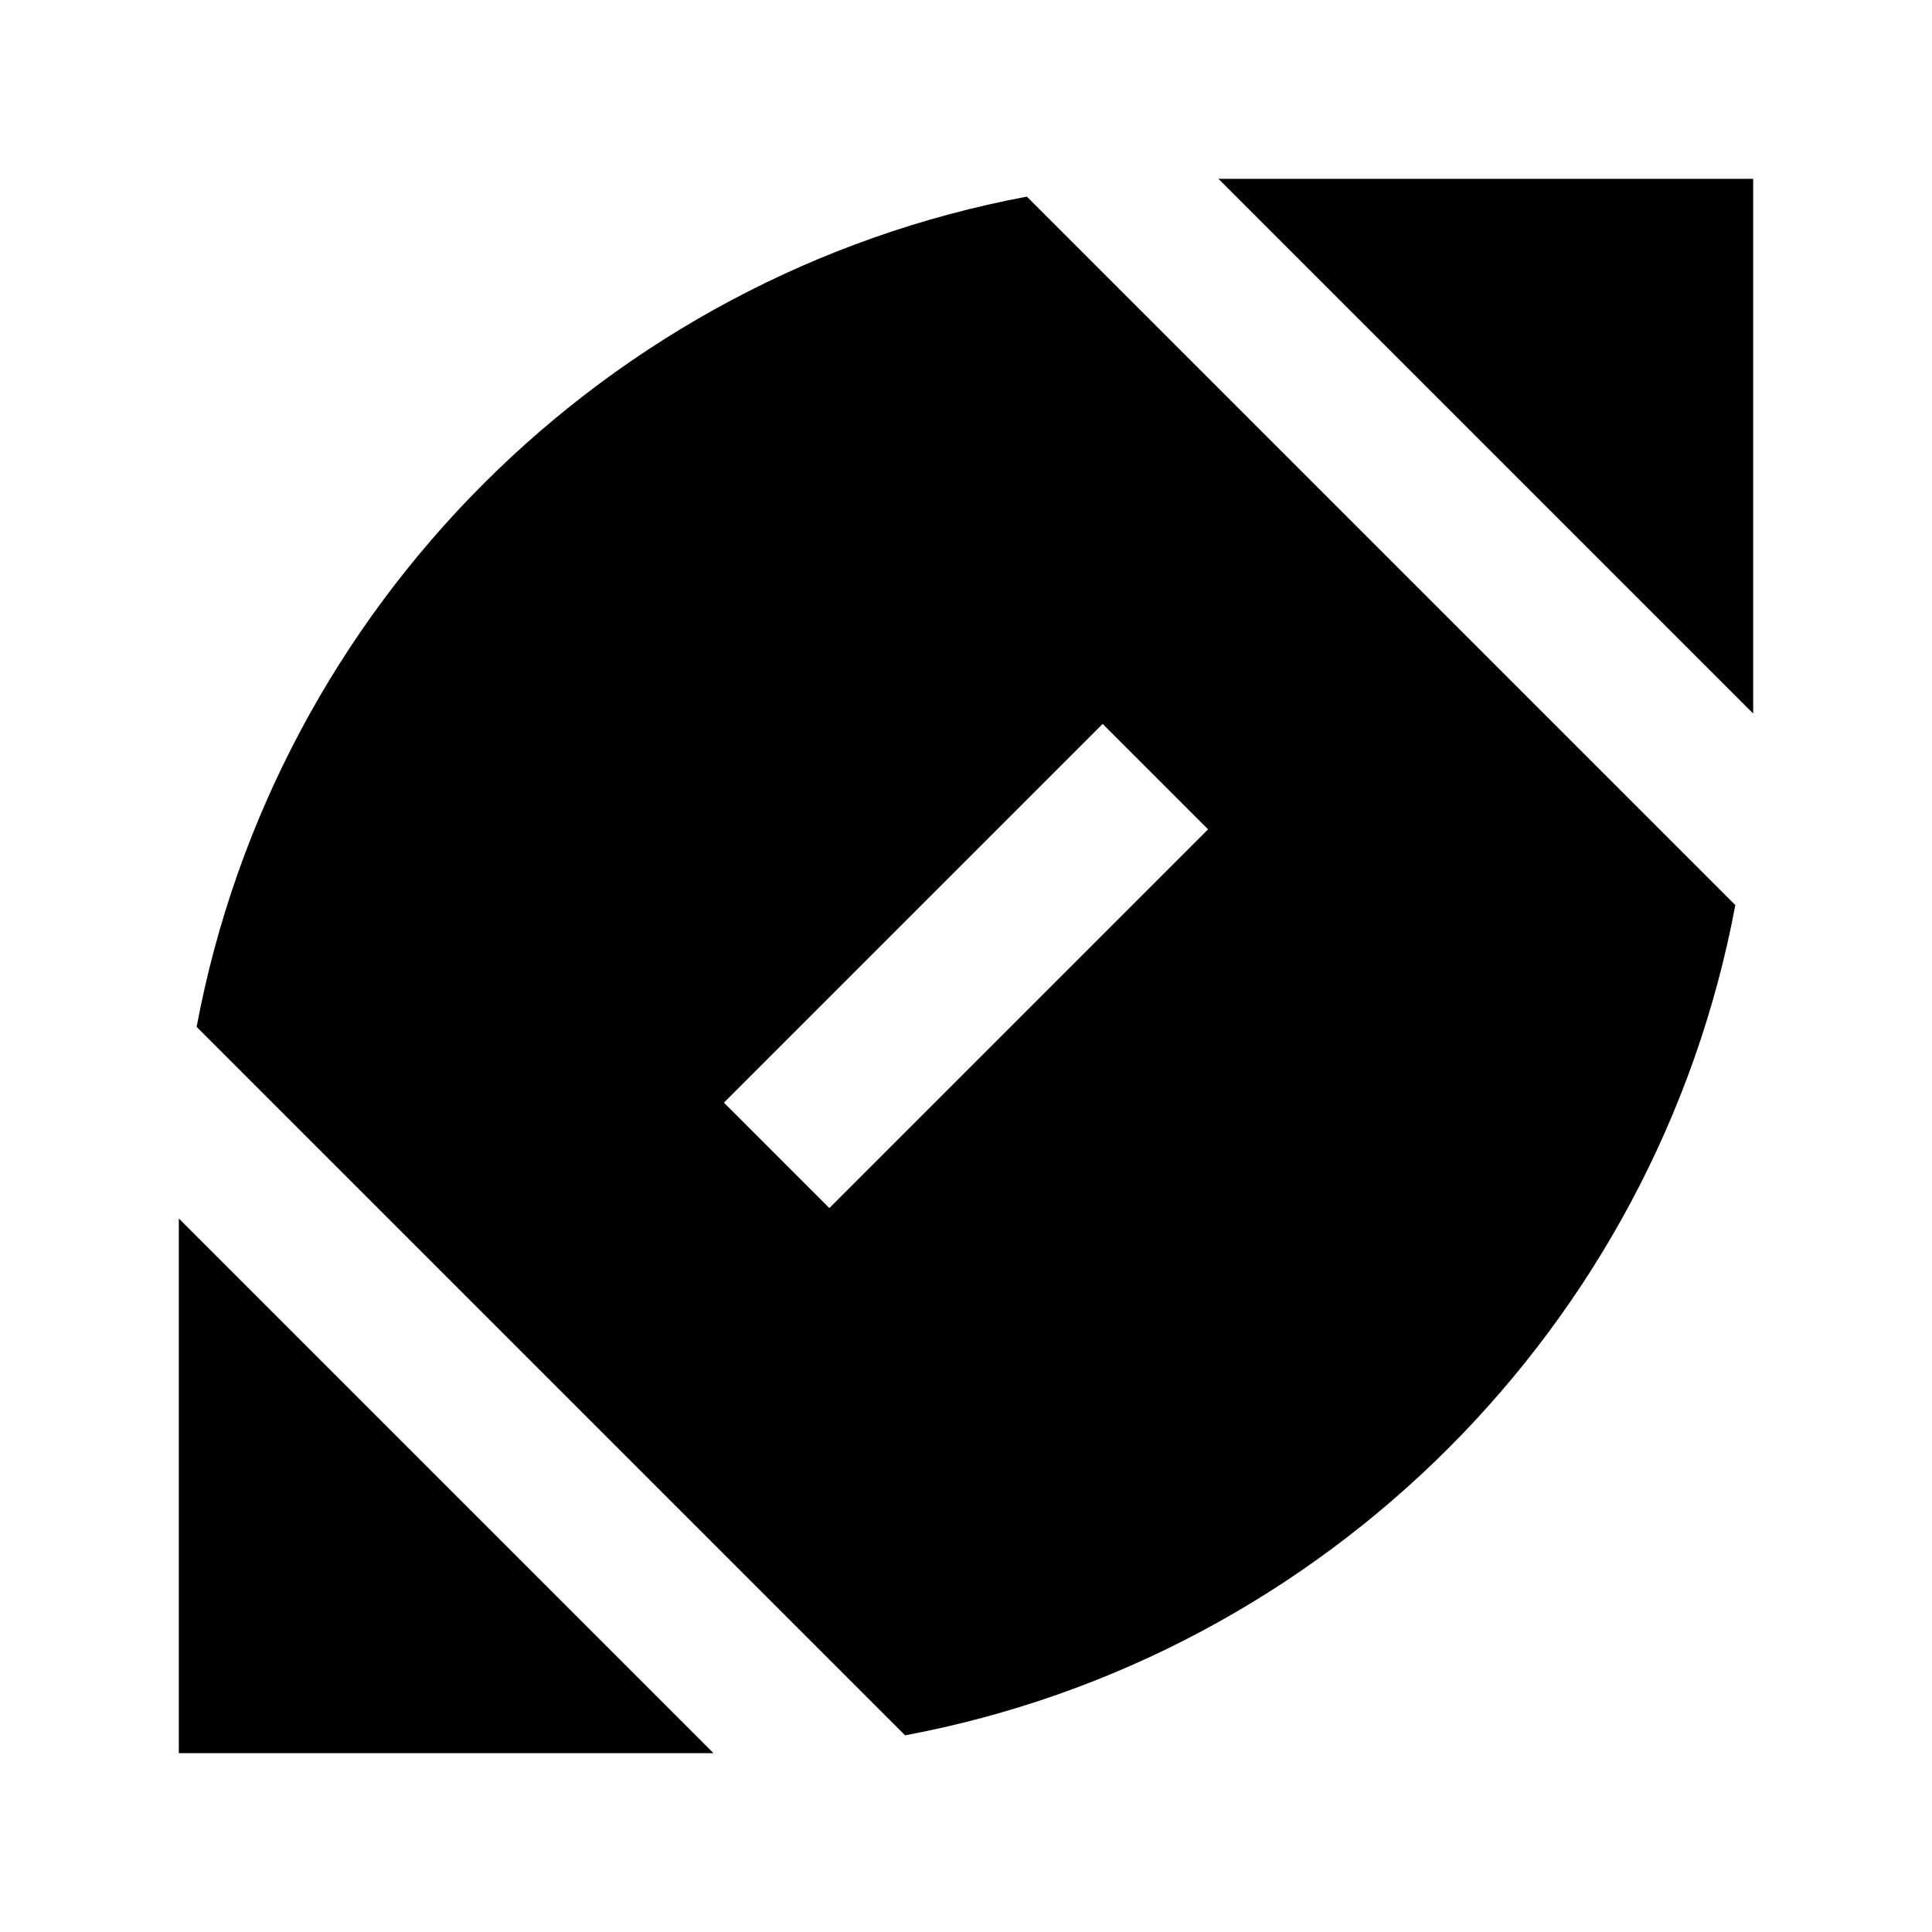
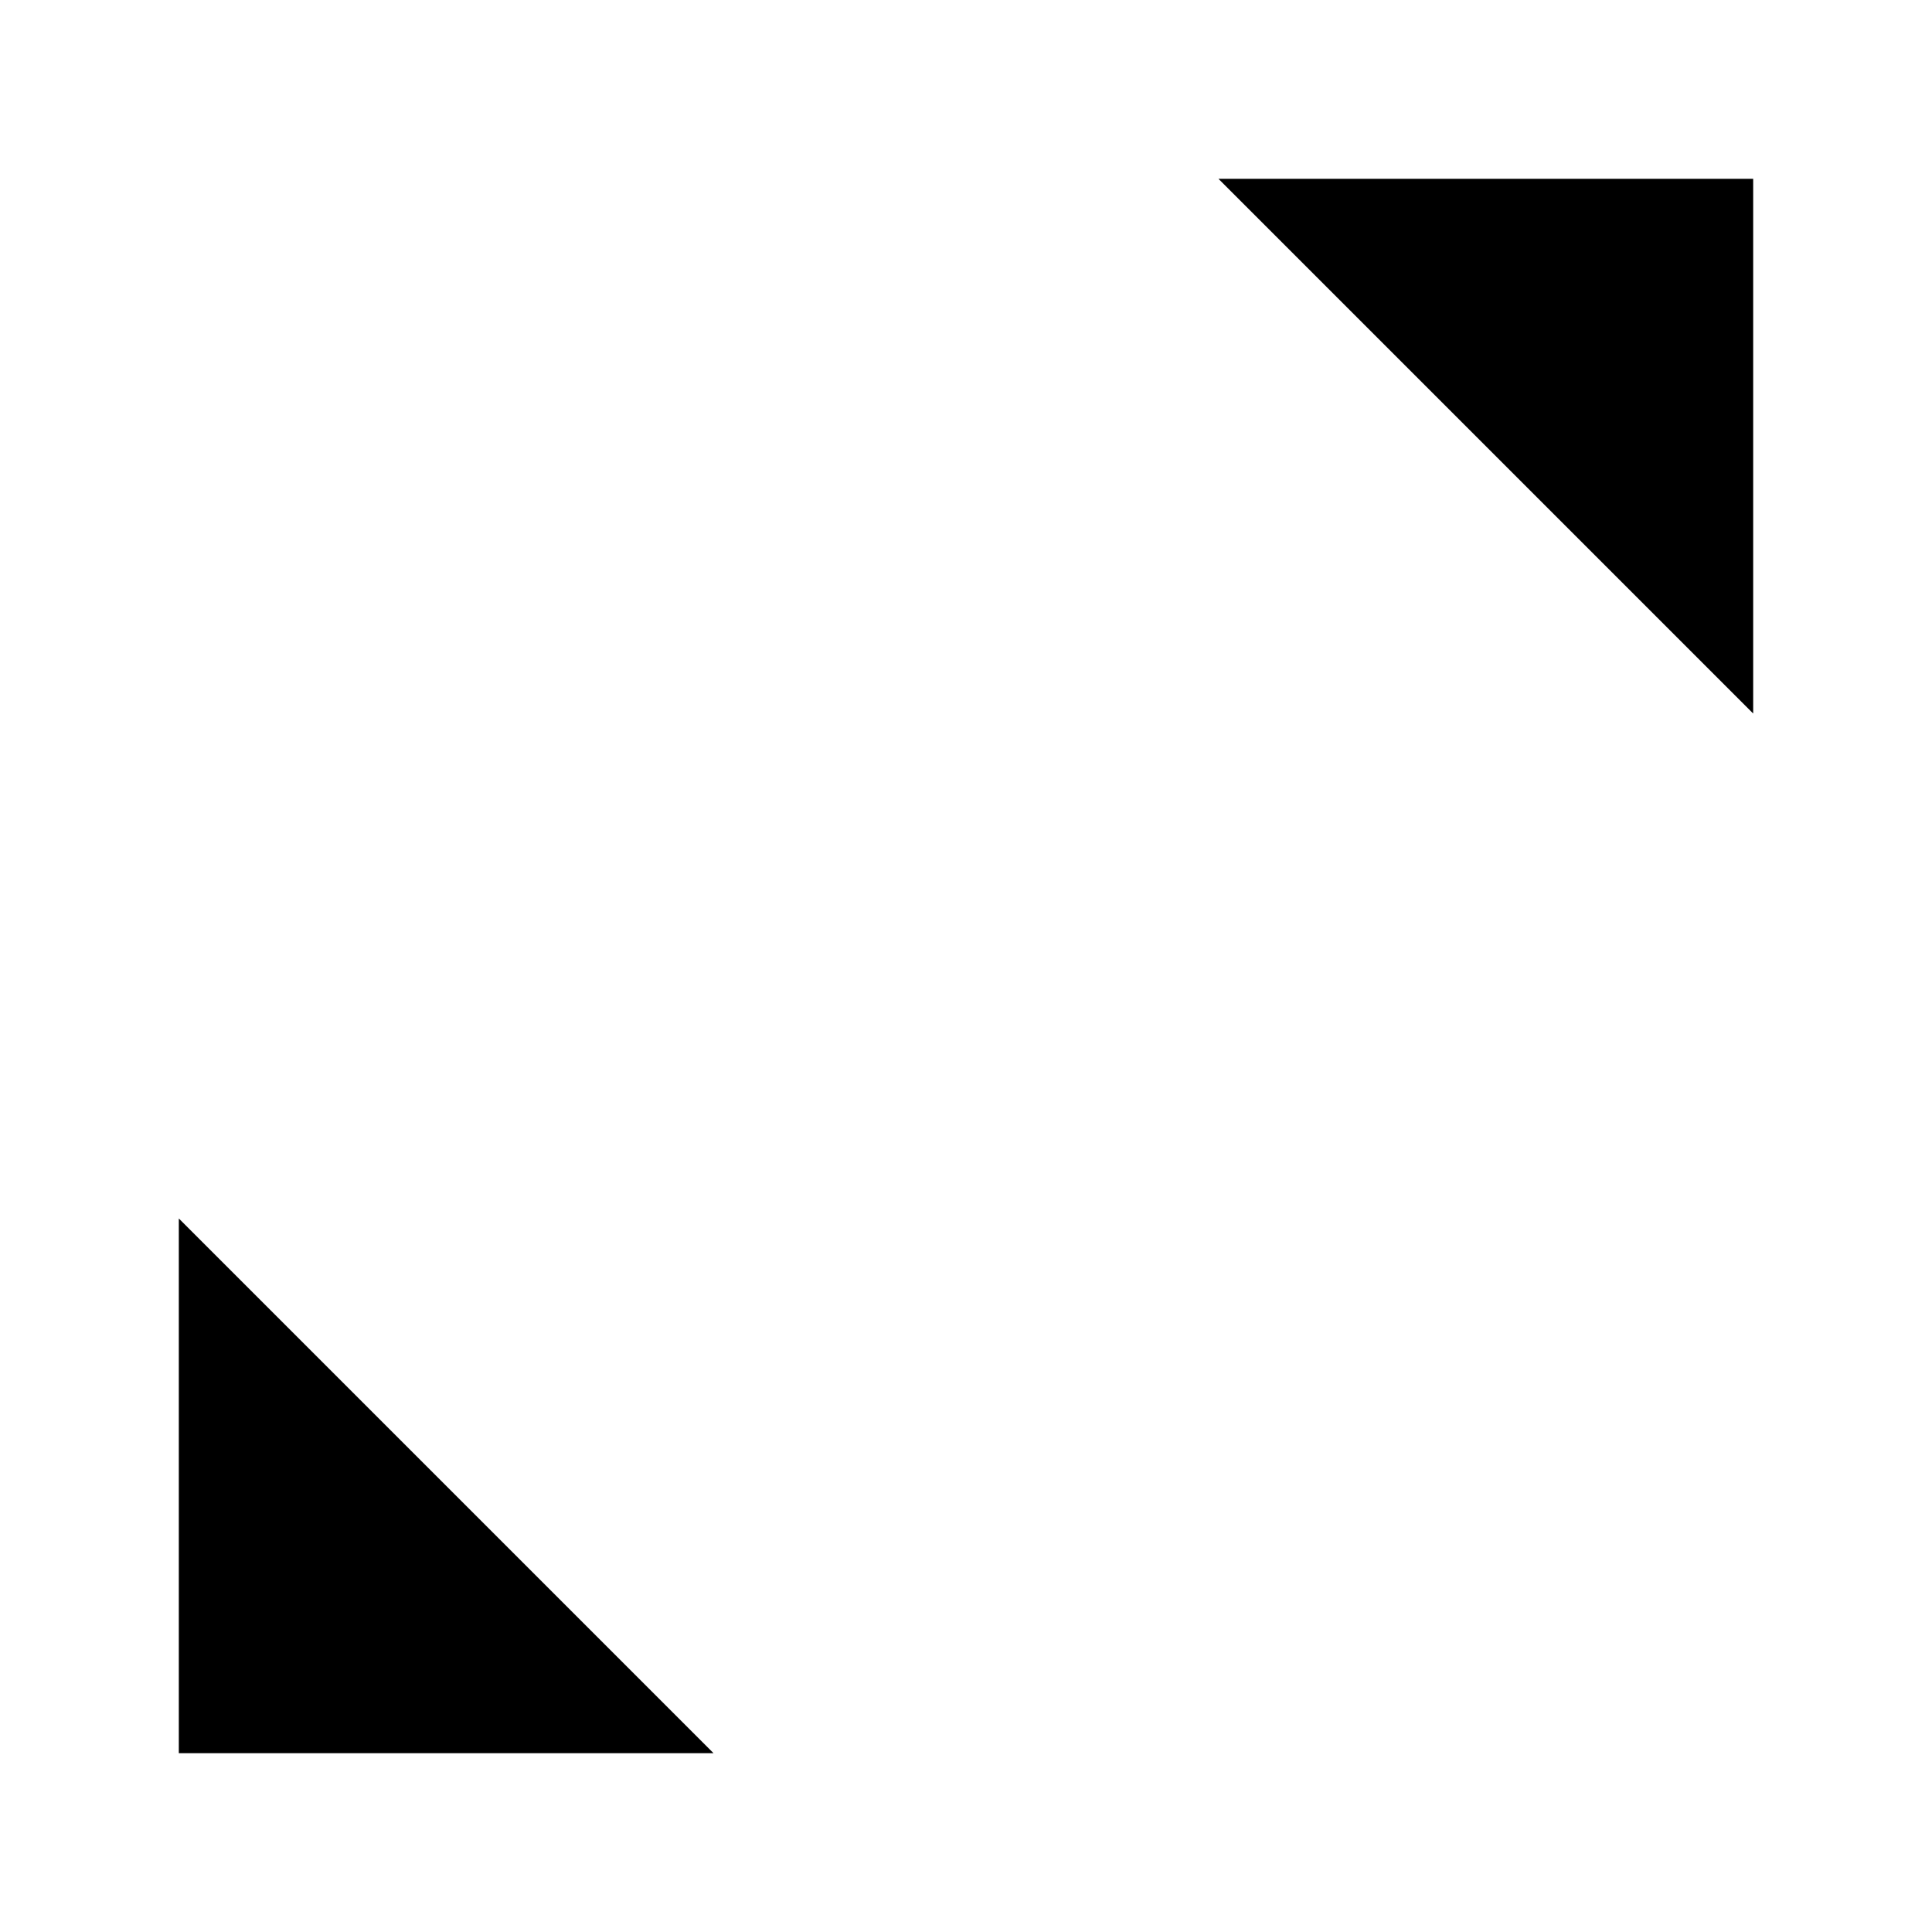
<svg xmlns="http://www.w3.org/2000/svg" fill="#000000" width="800px" height="800px" version="1.1" viewBox="144 144 512 512">
  <g>
-     <path d="m603.88 383.86-187.75-187.75c-111.39 20.859-199.16 108.63-220.02 220.02v0.395-0.395l187.75 187.75c111.39-20.859 199.16-108.63 220.02-220.02zm-240.09 80.297-27.945-27.945 100.37-100.37 27.945 27.945z" />
    <path d="m608.61 191.39h-141.7l141.7 141.7z" />
    <path d="m191.39 466.91v141.7h141.7z" />
  </g>
</svg>